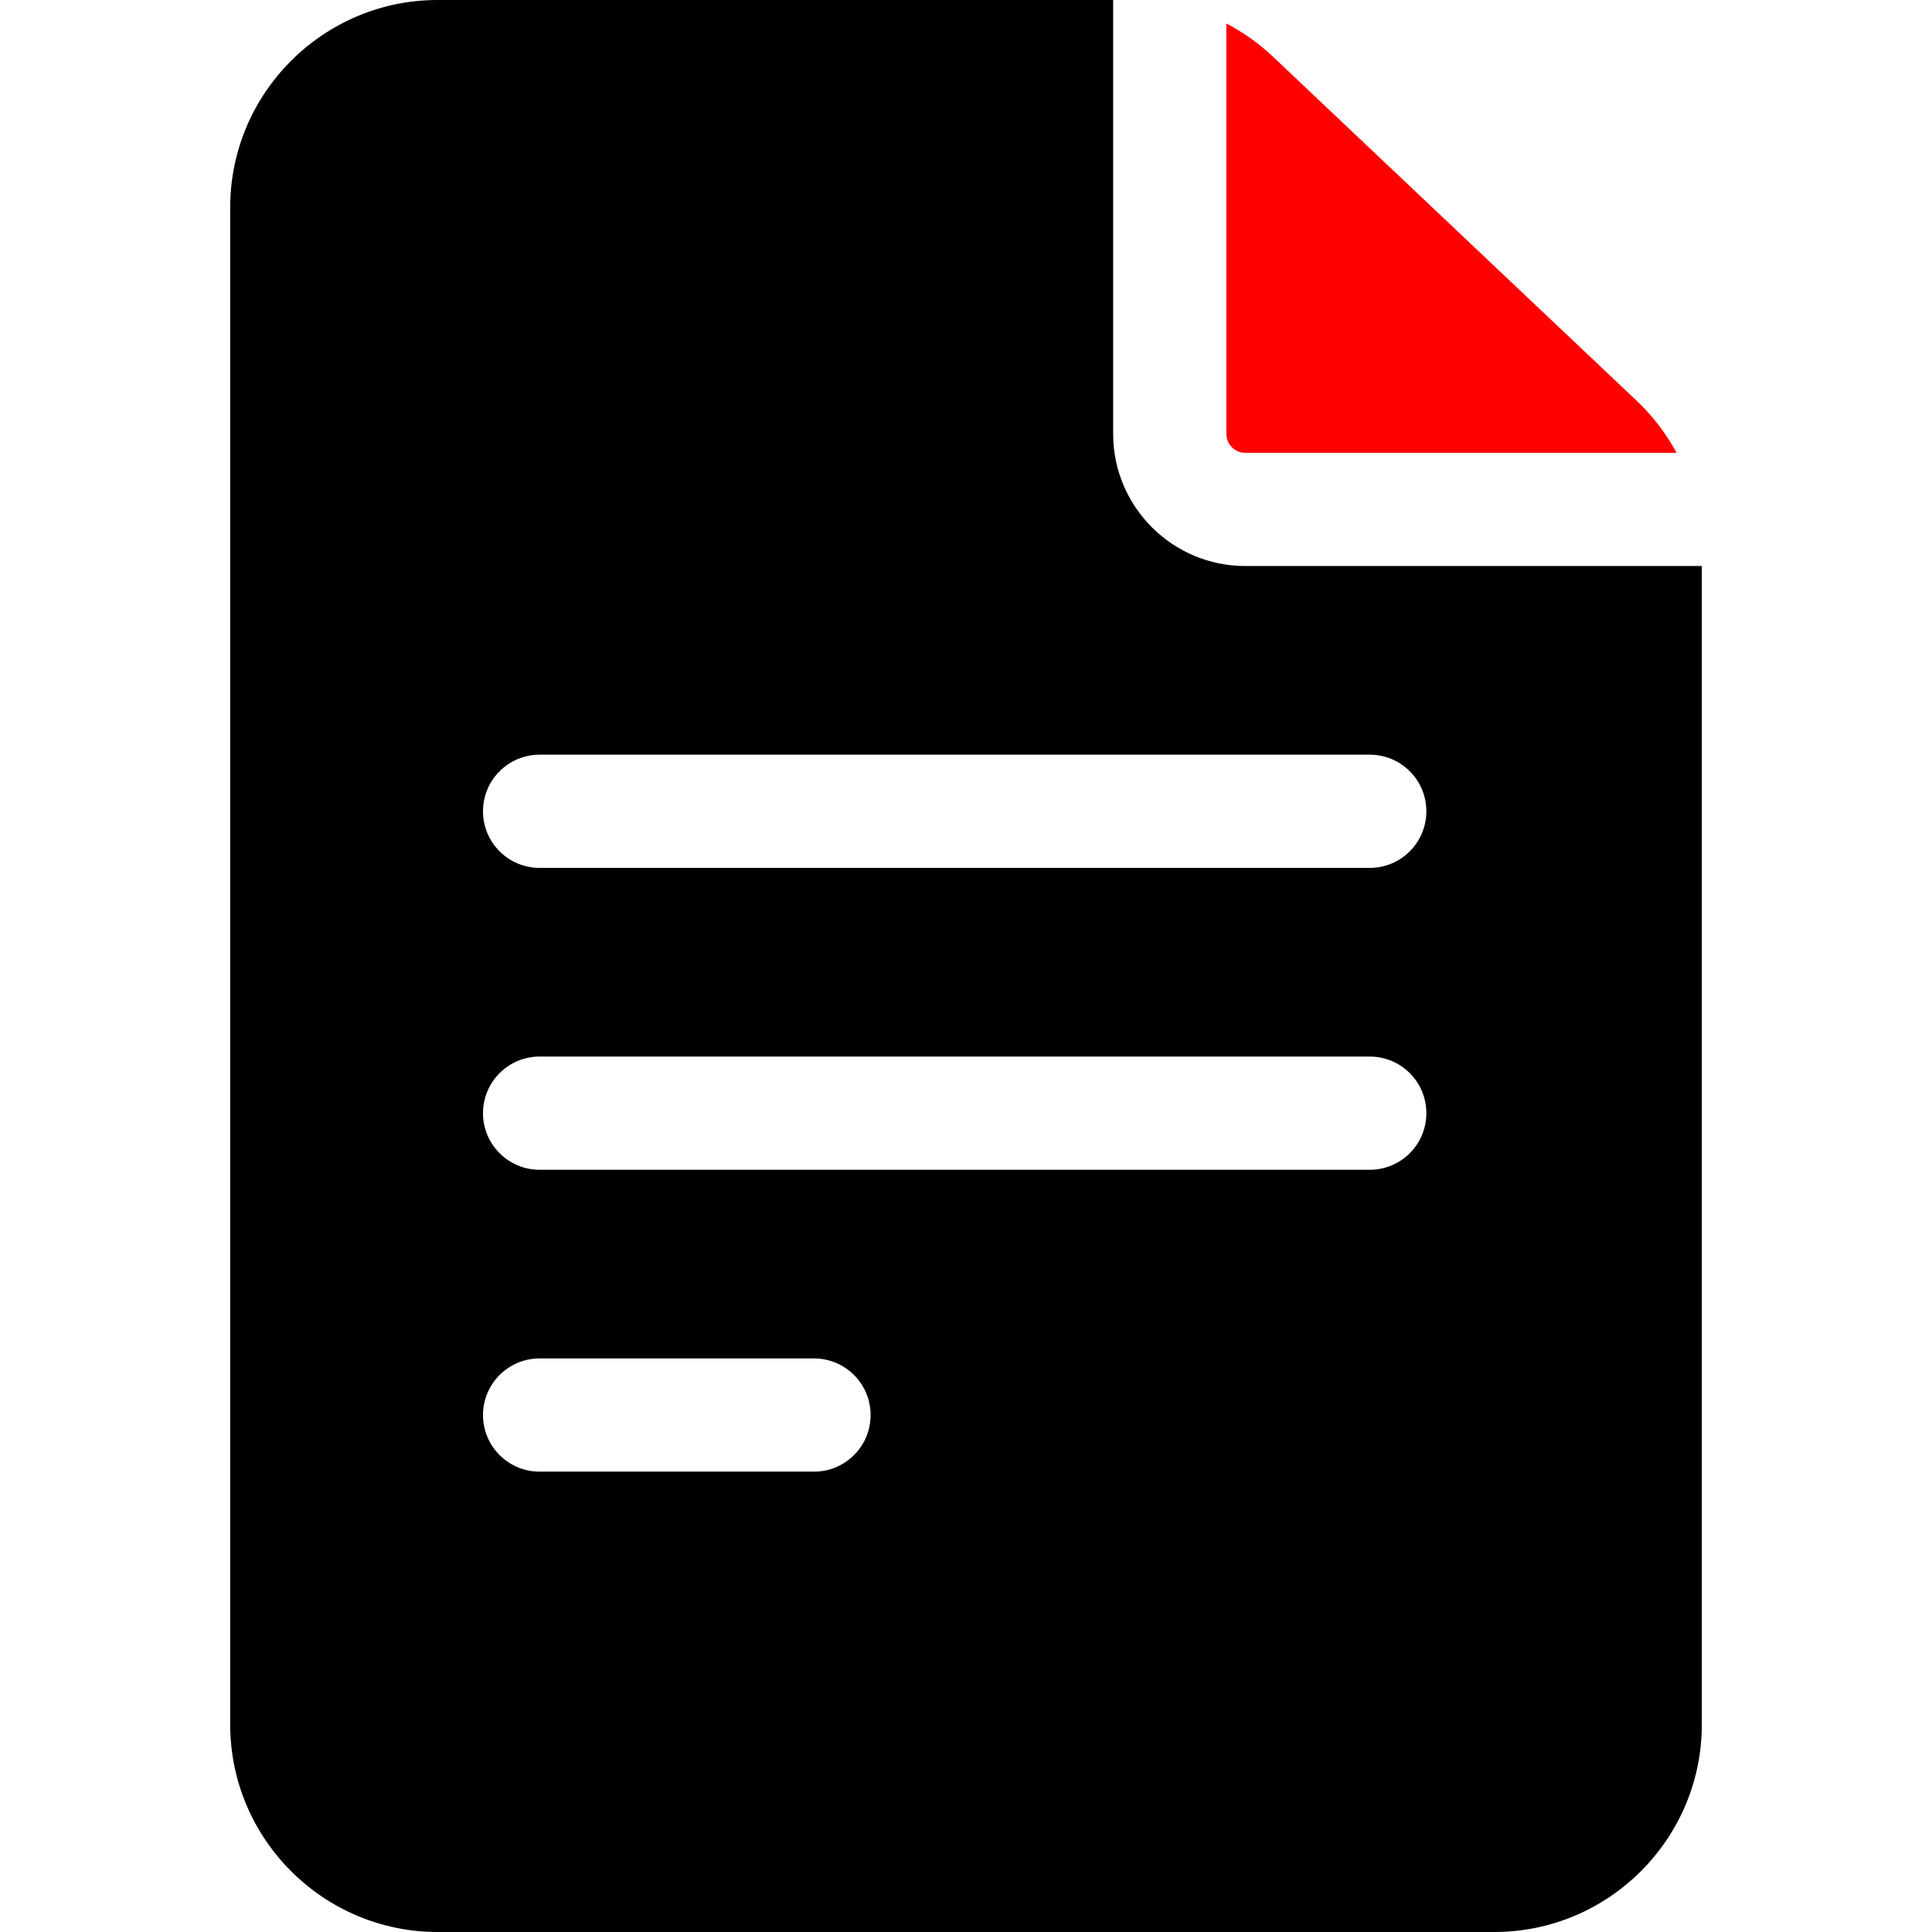
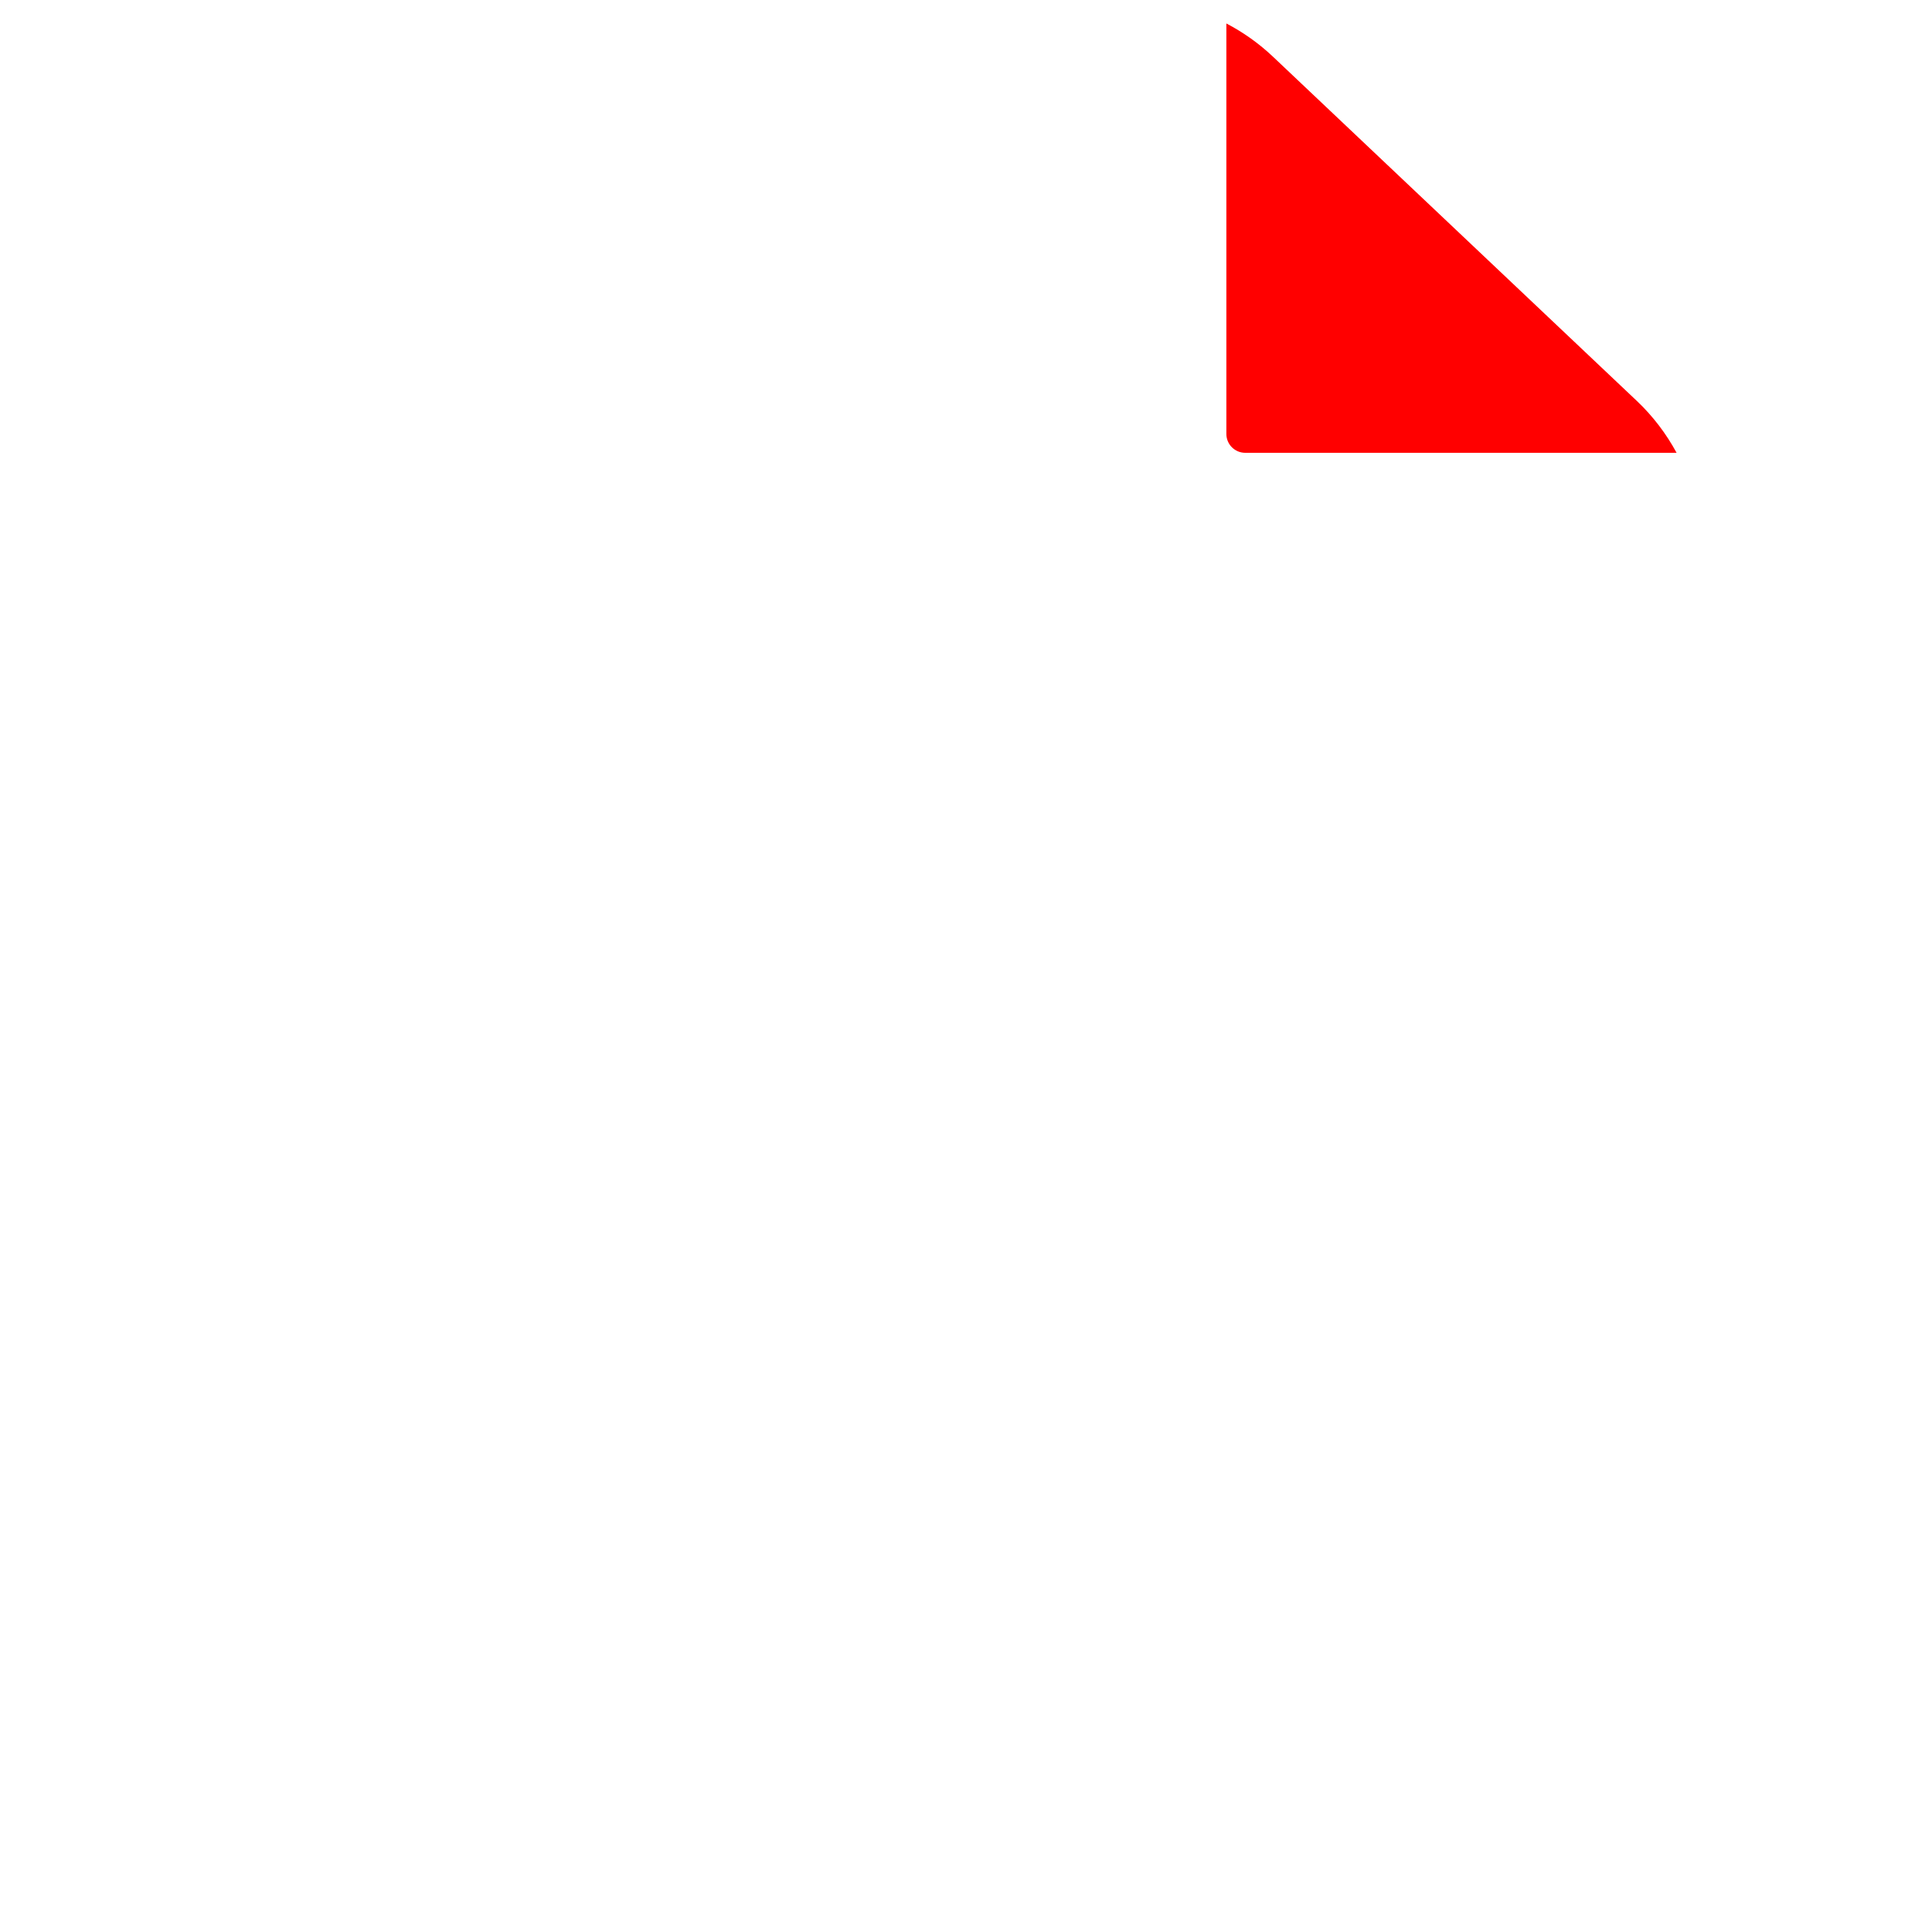
<svg xmlns="http://www.w3.org/2000/svg" width="512" height="512" viewBox="0 0 512 512" fill="none">
-   <path d="M330 150C310.701 150 295 134.299 295 115V0H116C85.673 0 61 24.673 61 55V457C61 487.327 85.673 512 116 512H396C426.327 512 451 487.327 451 457V150H330ZM143 360H215.72C224.004 360 230.72 366.716 230.72 375C230.72 383.284 224.004 390 215.72 390H143C134.716 390 128 383.284 128 375C128 366.716 134.716 360 143 360ZM128 295C128 286.716 134.716 280 143 280H363C371.284 280 378 286.716 378 295C378 303.284 371.284 310 363 310H143C134.716 310 128 303.284 128 295ZM363 200C371.284 200 378 206.716 378 215C378 223.284 371.284 230 363 230H143C134.716 230 128 223.284 128 215C128 206.716 134.716 200 143 200H363Z" fill="black" />
  <path d="M325 115C325 117.757 327.243 120 330 120H444.314C441.57 114.934 438.04 110.281 433.799 106.268L337.376 15.046C333.634 11.506 329.466 8.553 325.001 6.221V115H325Z" fill="#FF0000" />
</svg>